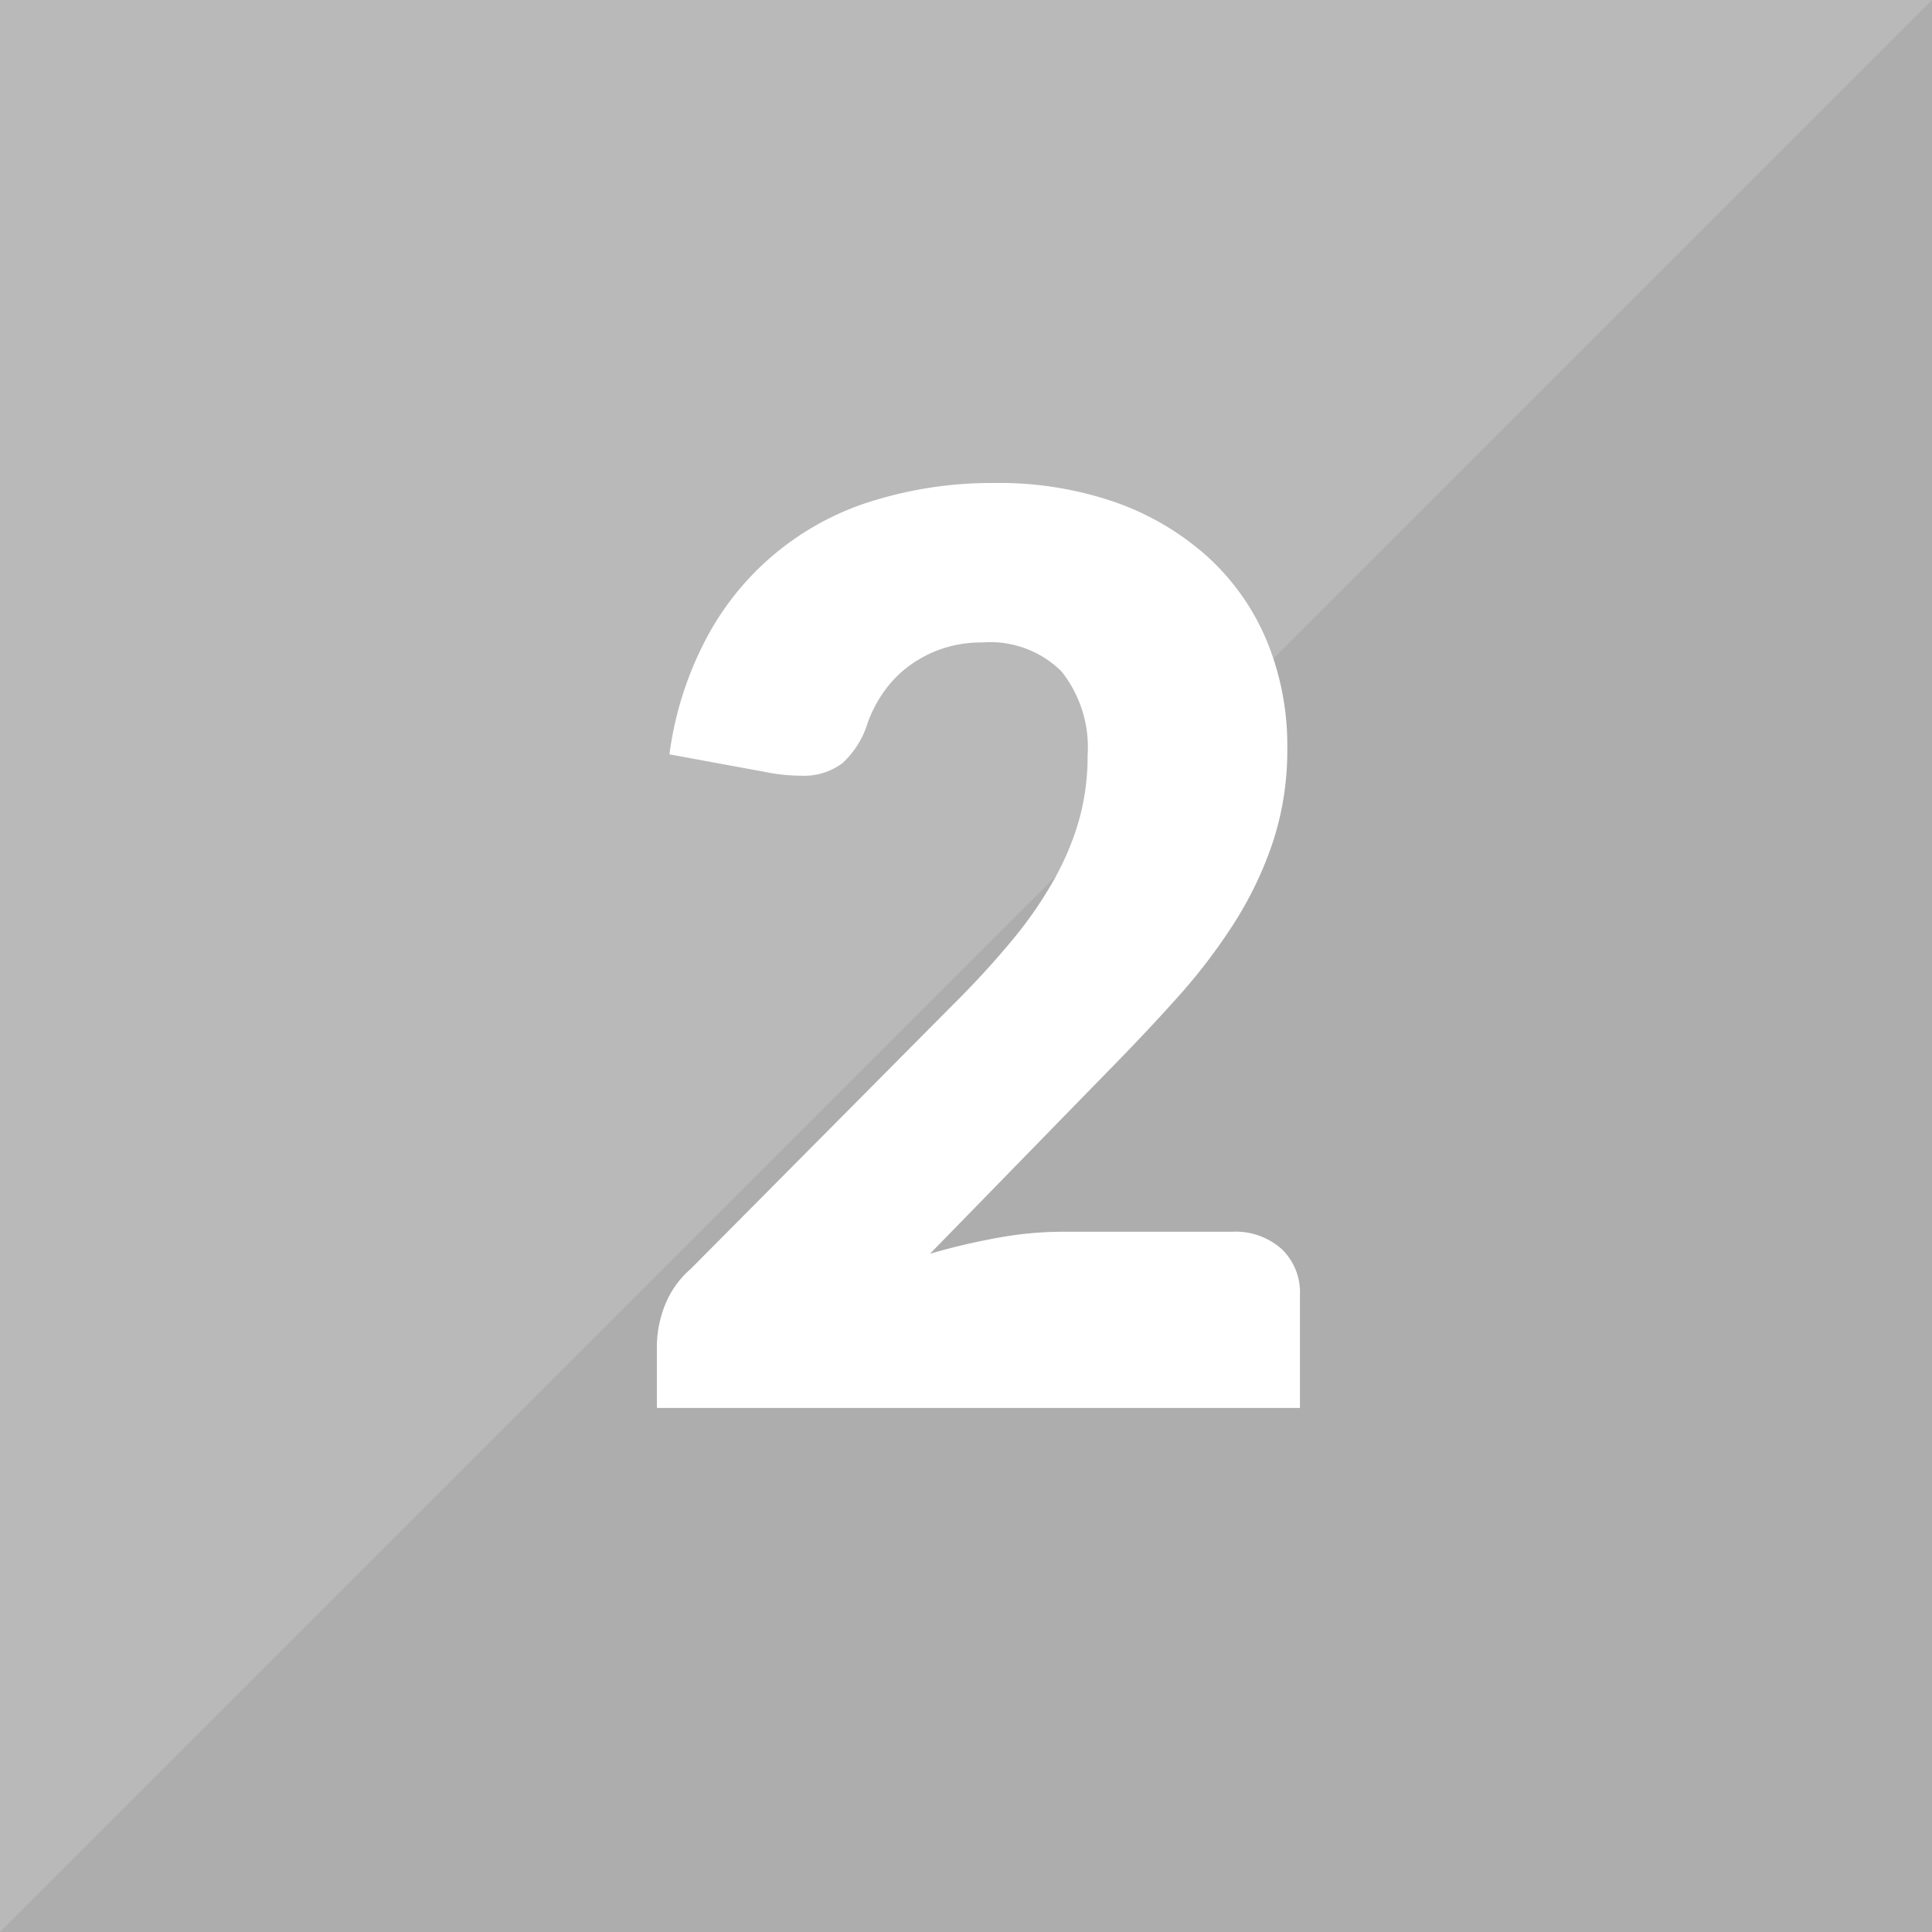
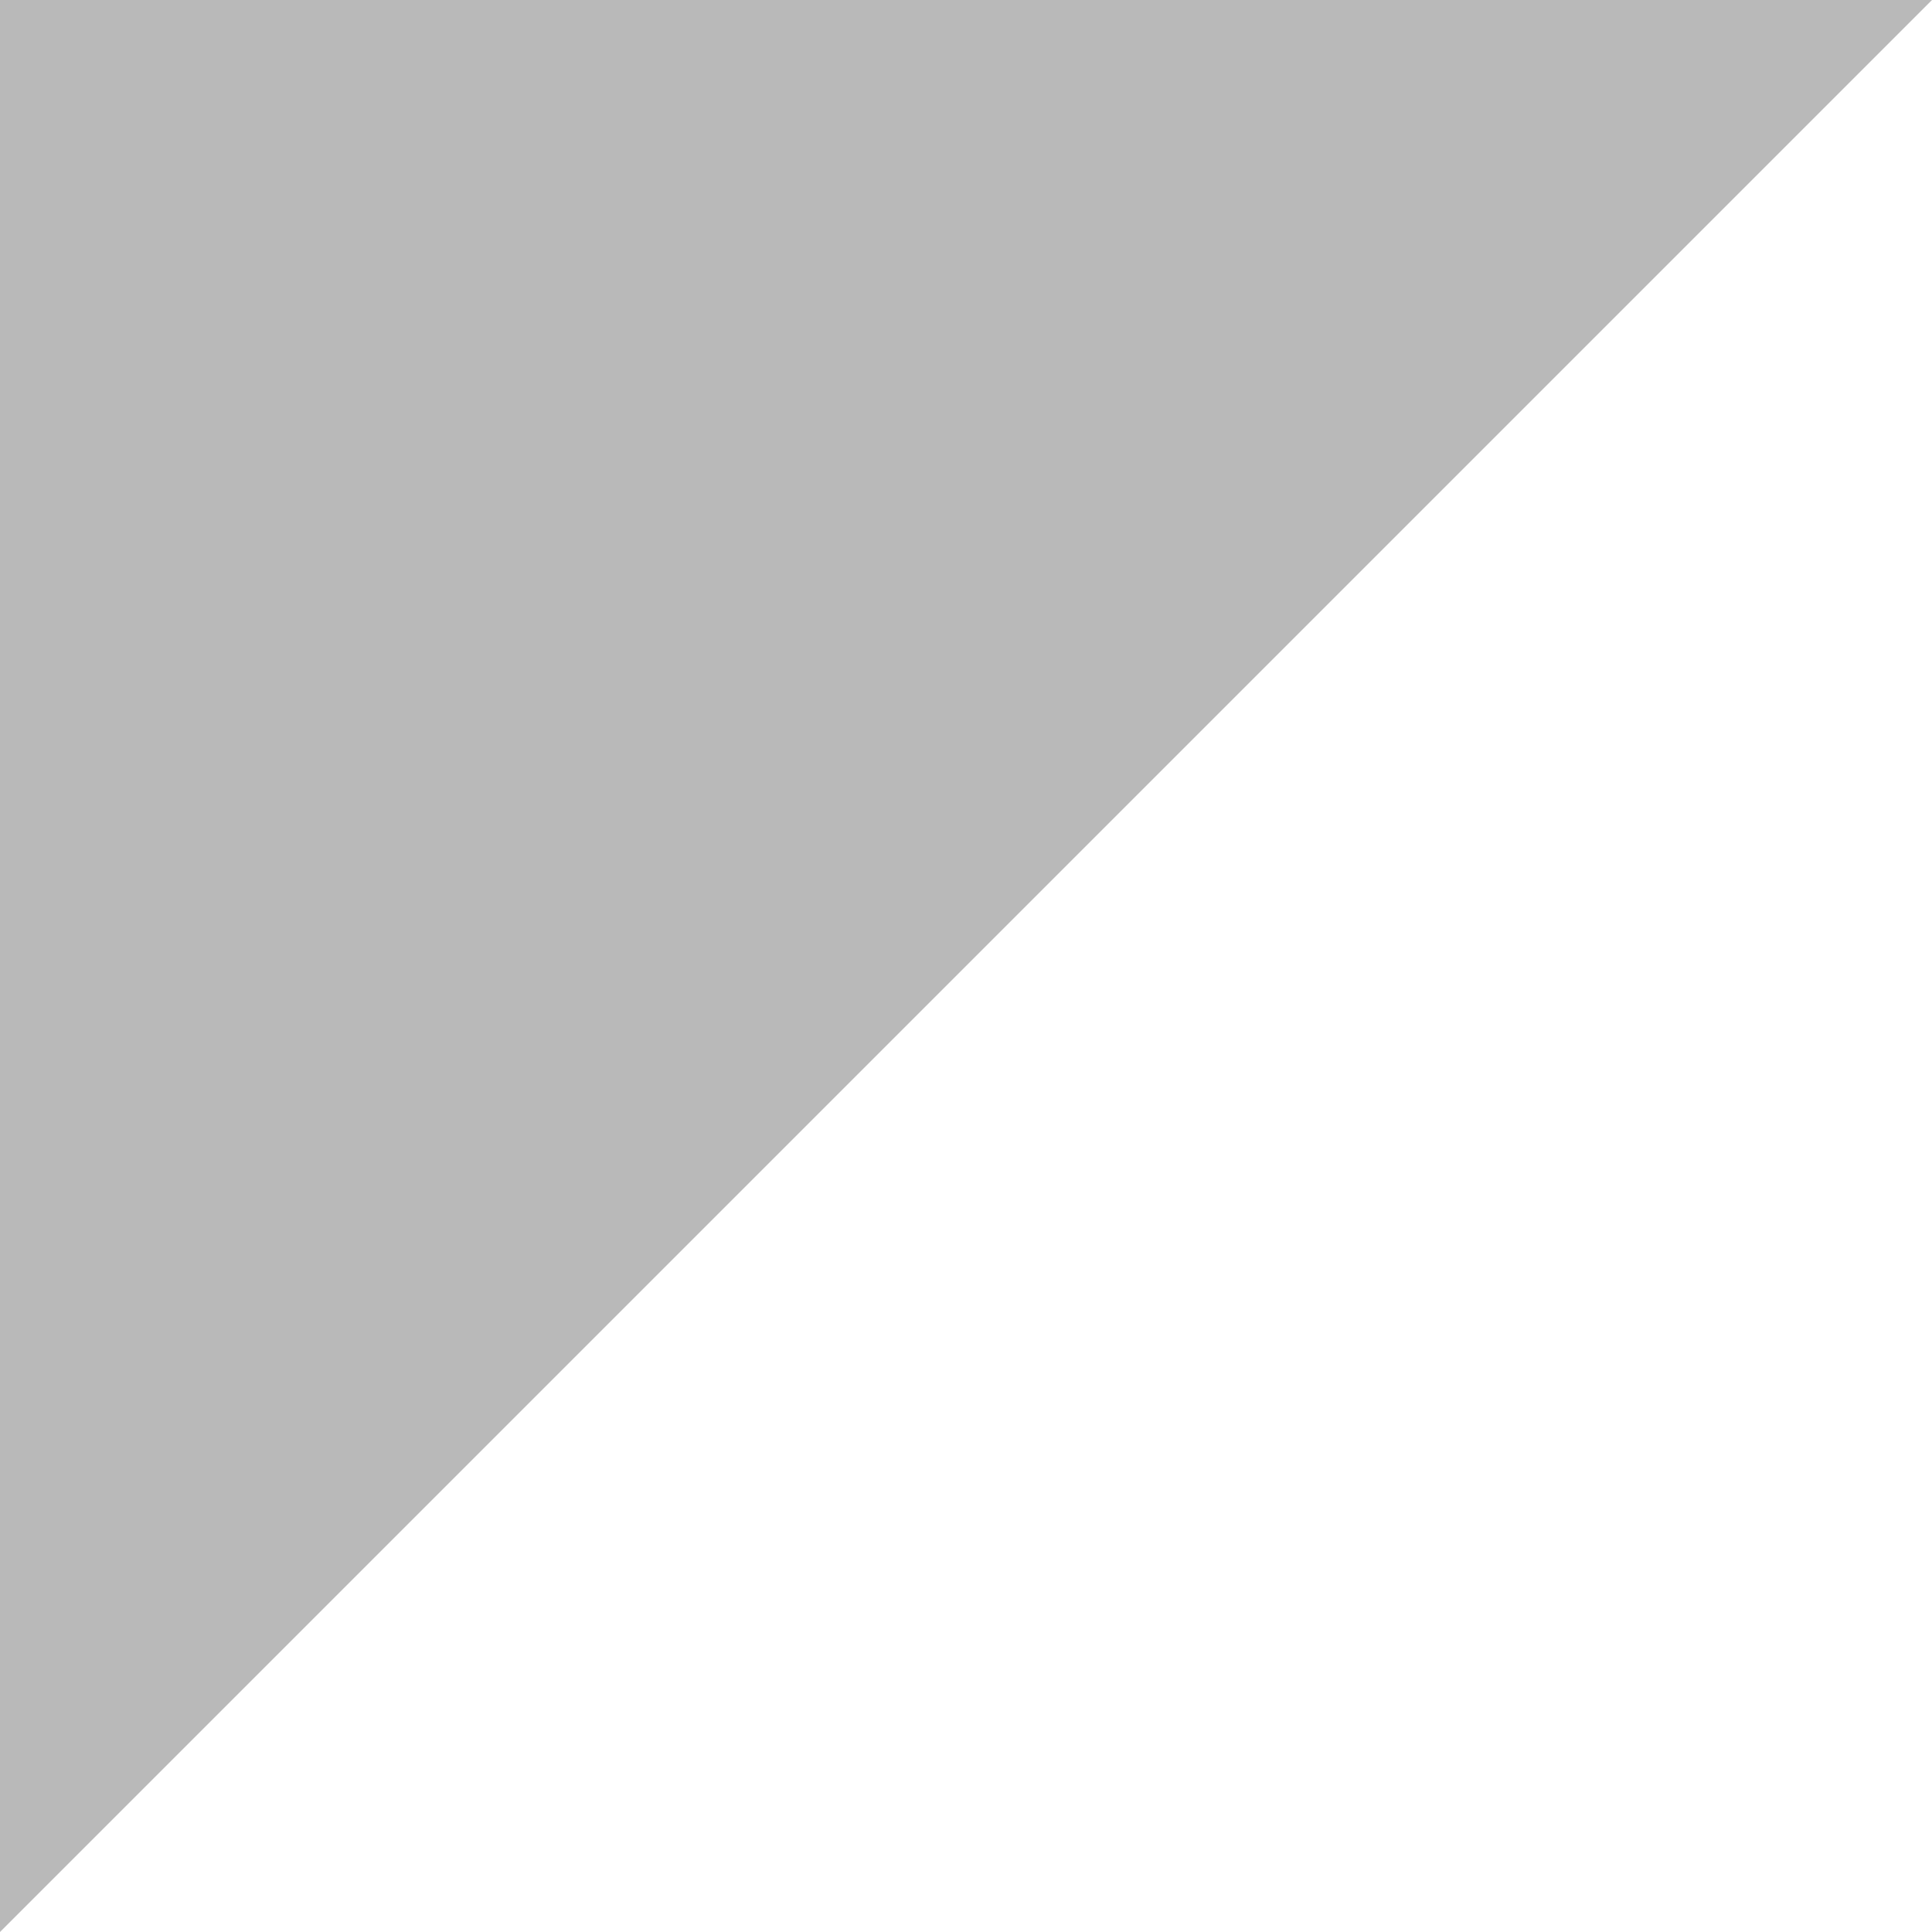
<svg xmlns="http://www.w3.org/2000/svg" width="20" height="20" viewBox="0 0 20 20">
  <g id="グループ_206" data-name="グループ 206" transform="translate(-1200 -827)">
-     <rect id="長方形_75" data-name="長方形 75" width="20" height="20" transform="translate(1200 827)" fill="#adadad" />
    <path id="パス_11" data-name="パス 11" d="M0,0H20L0,20V0Z" transform="translate(1200 827)" fill="#b9b9b9" />
-     <path id="パス_24" data-name="パス 24" d="M7.143,3.425a3.676,3.676,0,0,1,1.264.2,2.83,2.83,0,0,1,.959.569,2.449,2.449,0,0,1,.608.868,2.838,2.838,0,0,1,.211,1.108,3.046,3.046,0,0,1-.146.962,3.79,3.79,0,0,1-.4.842,5.881,5.881,0,0,1-.588.773q-.335.374-.712.757l-1.853,1.9a6.75,6.75,0,0,1,.705-.166,3.746,3.746,0,0,1,.653-.062H9.613a.716.716,0,0,1,.514.179.619.619,0,0,1,.189.471V13H3.659v-.65a1.182,1.182,0,0,1,.078-.4.972.972,0,0,1,.273-.39l2.73-2.75a9.052,9.052,0,0,0,.611-.669,4.15,4.15,0,0,0,.429-.627,2.858,2.858,0,0,0,.254-.617,2.465,2.465,0,0,0,.084-.653,1.262,1.262,0,0,0-.27-.868,1.046,1.046,0,0,0-.822-.3,1.269,1.269,0,0,0-.416.065,1.25,1.25,0,0,0-.338.176,1.169,1.169,0,0,0-.257.26,1.373,1.373,0,0,0-.172.325.939.939,0,0,1-.263.423.664.664,0,0,1-.432.13q-.065,0-.14-.006t-.153-.019L3.789,6.234A3.556,3.556,0,0,1,4.189,5,2.911,2.911,0,0,1,5.927,3.6,4.152,4.152,0,0,1,7.143,3.425Z" transform="translate(1203.141 828.575)" fill="#fff" />
  </g>
</svg>